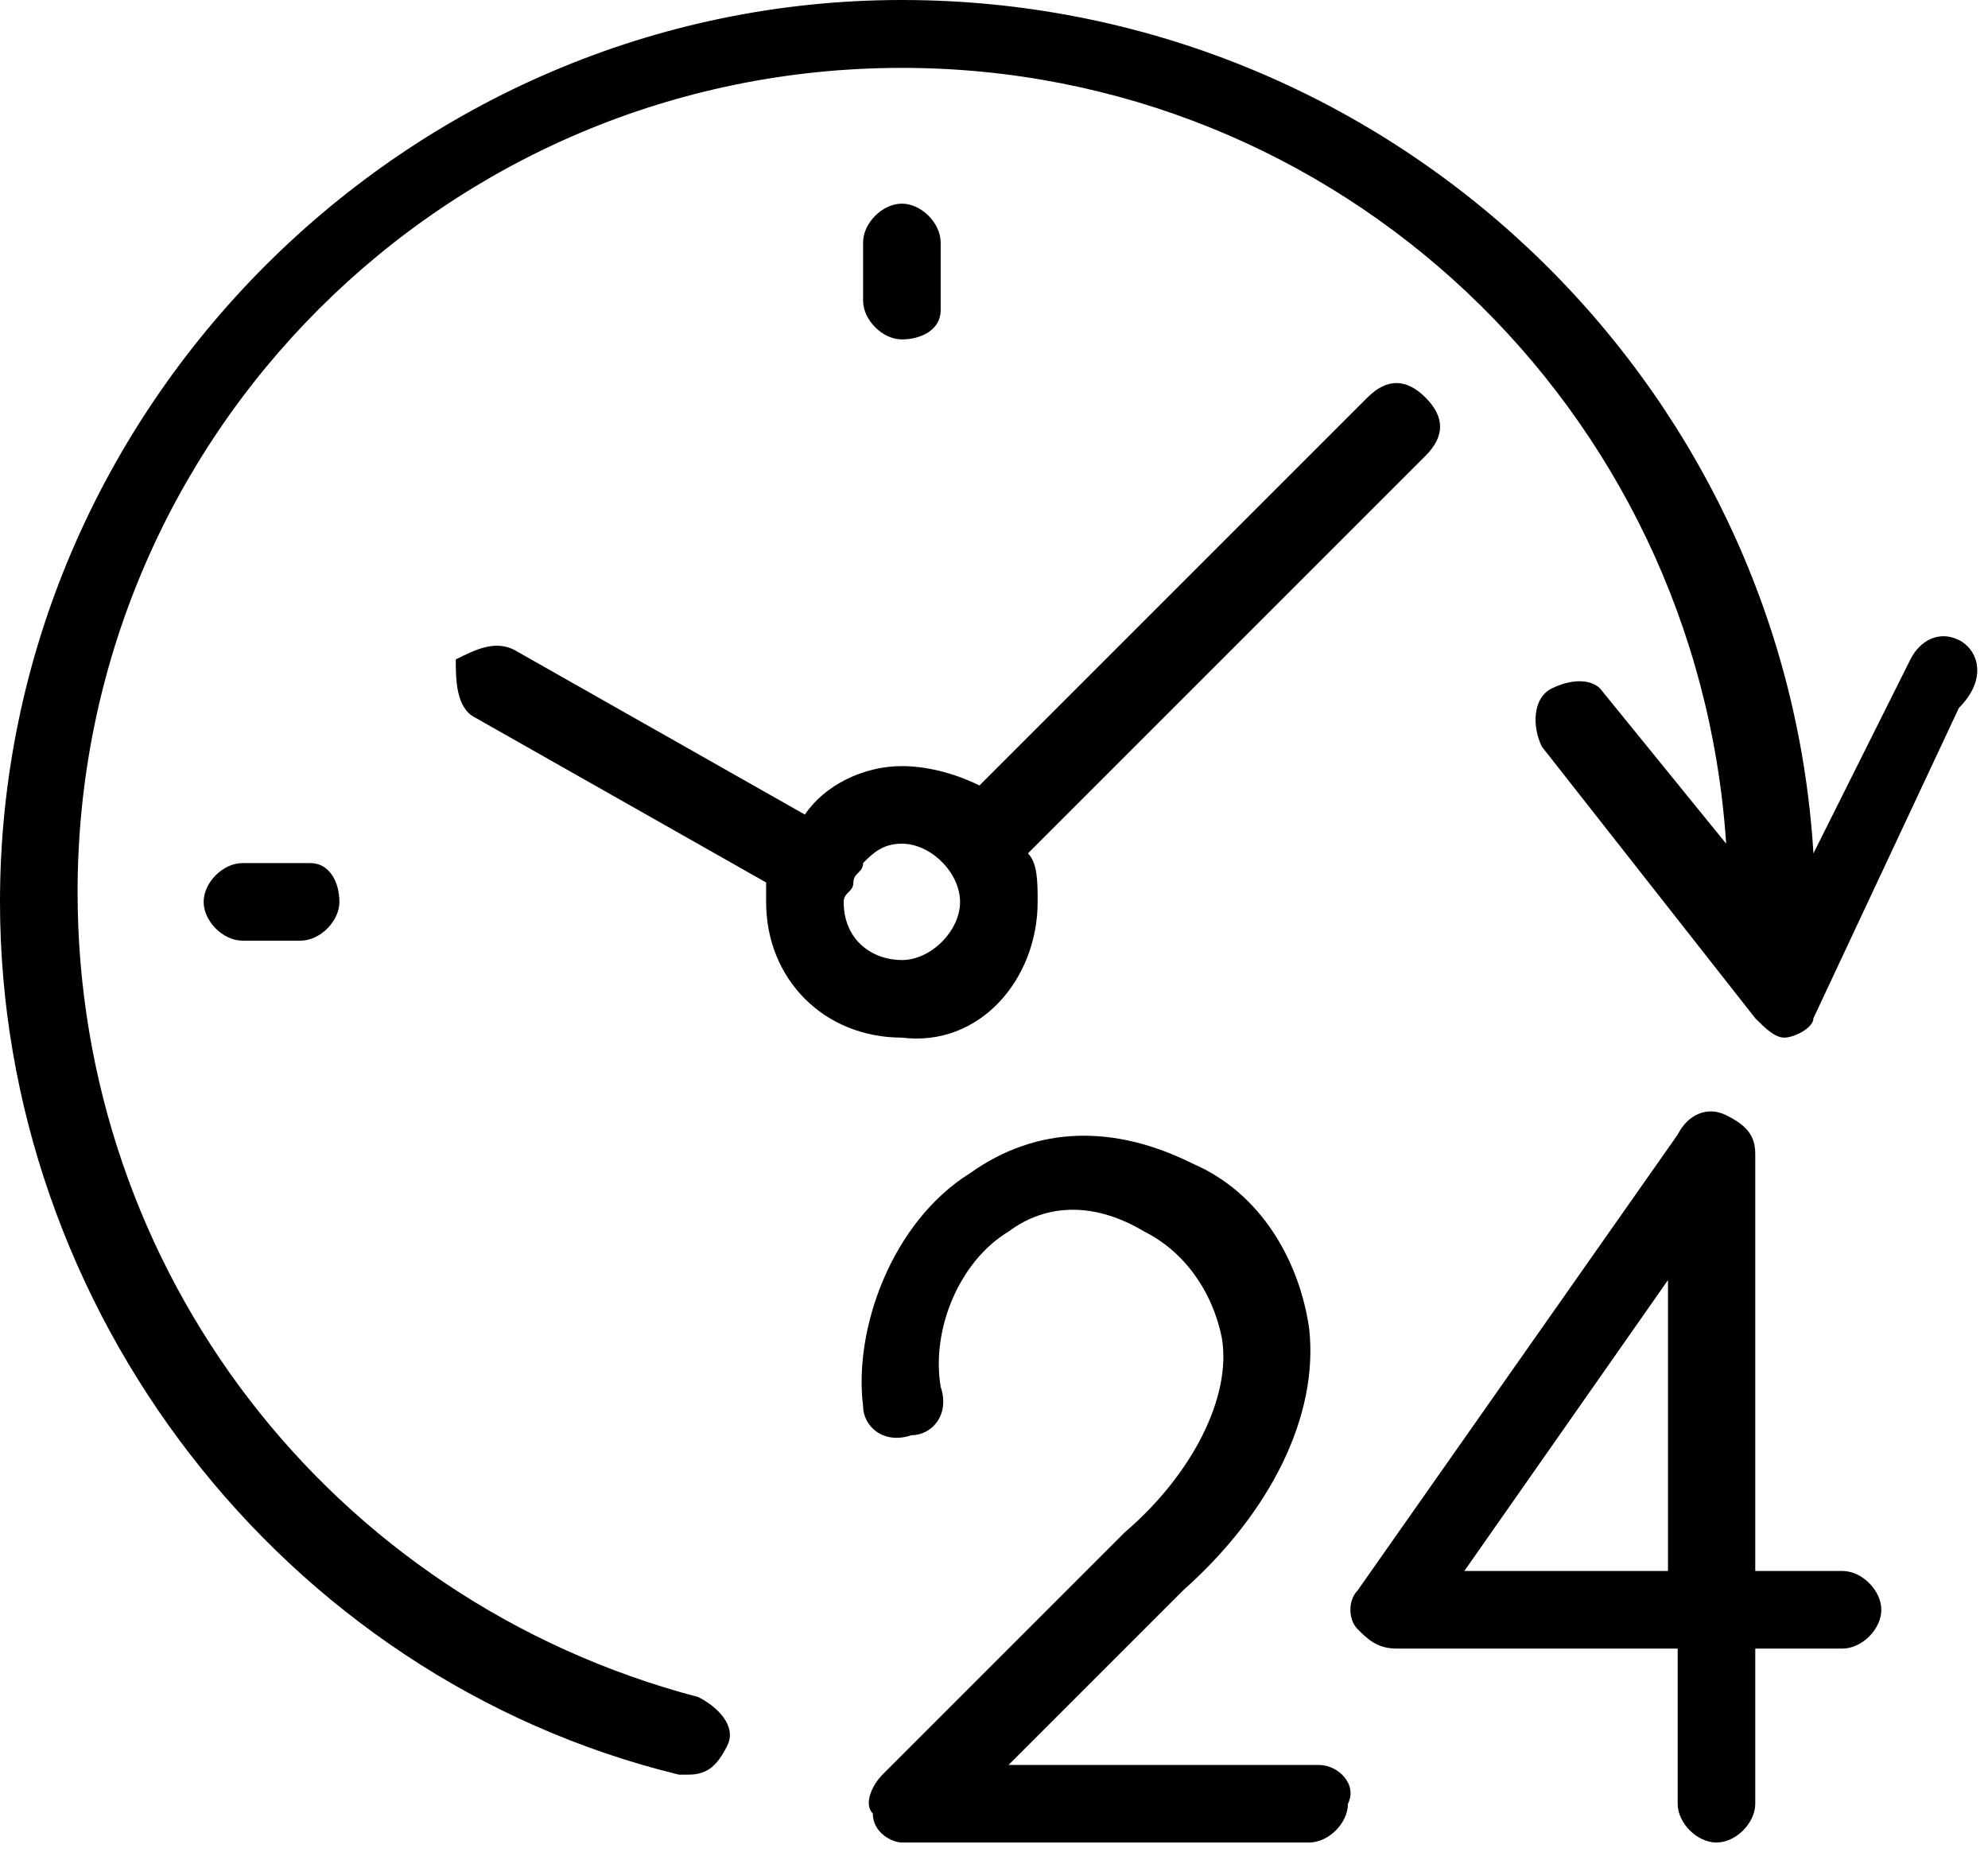
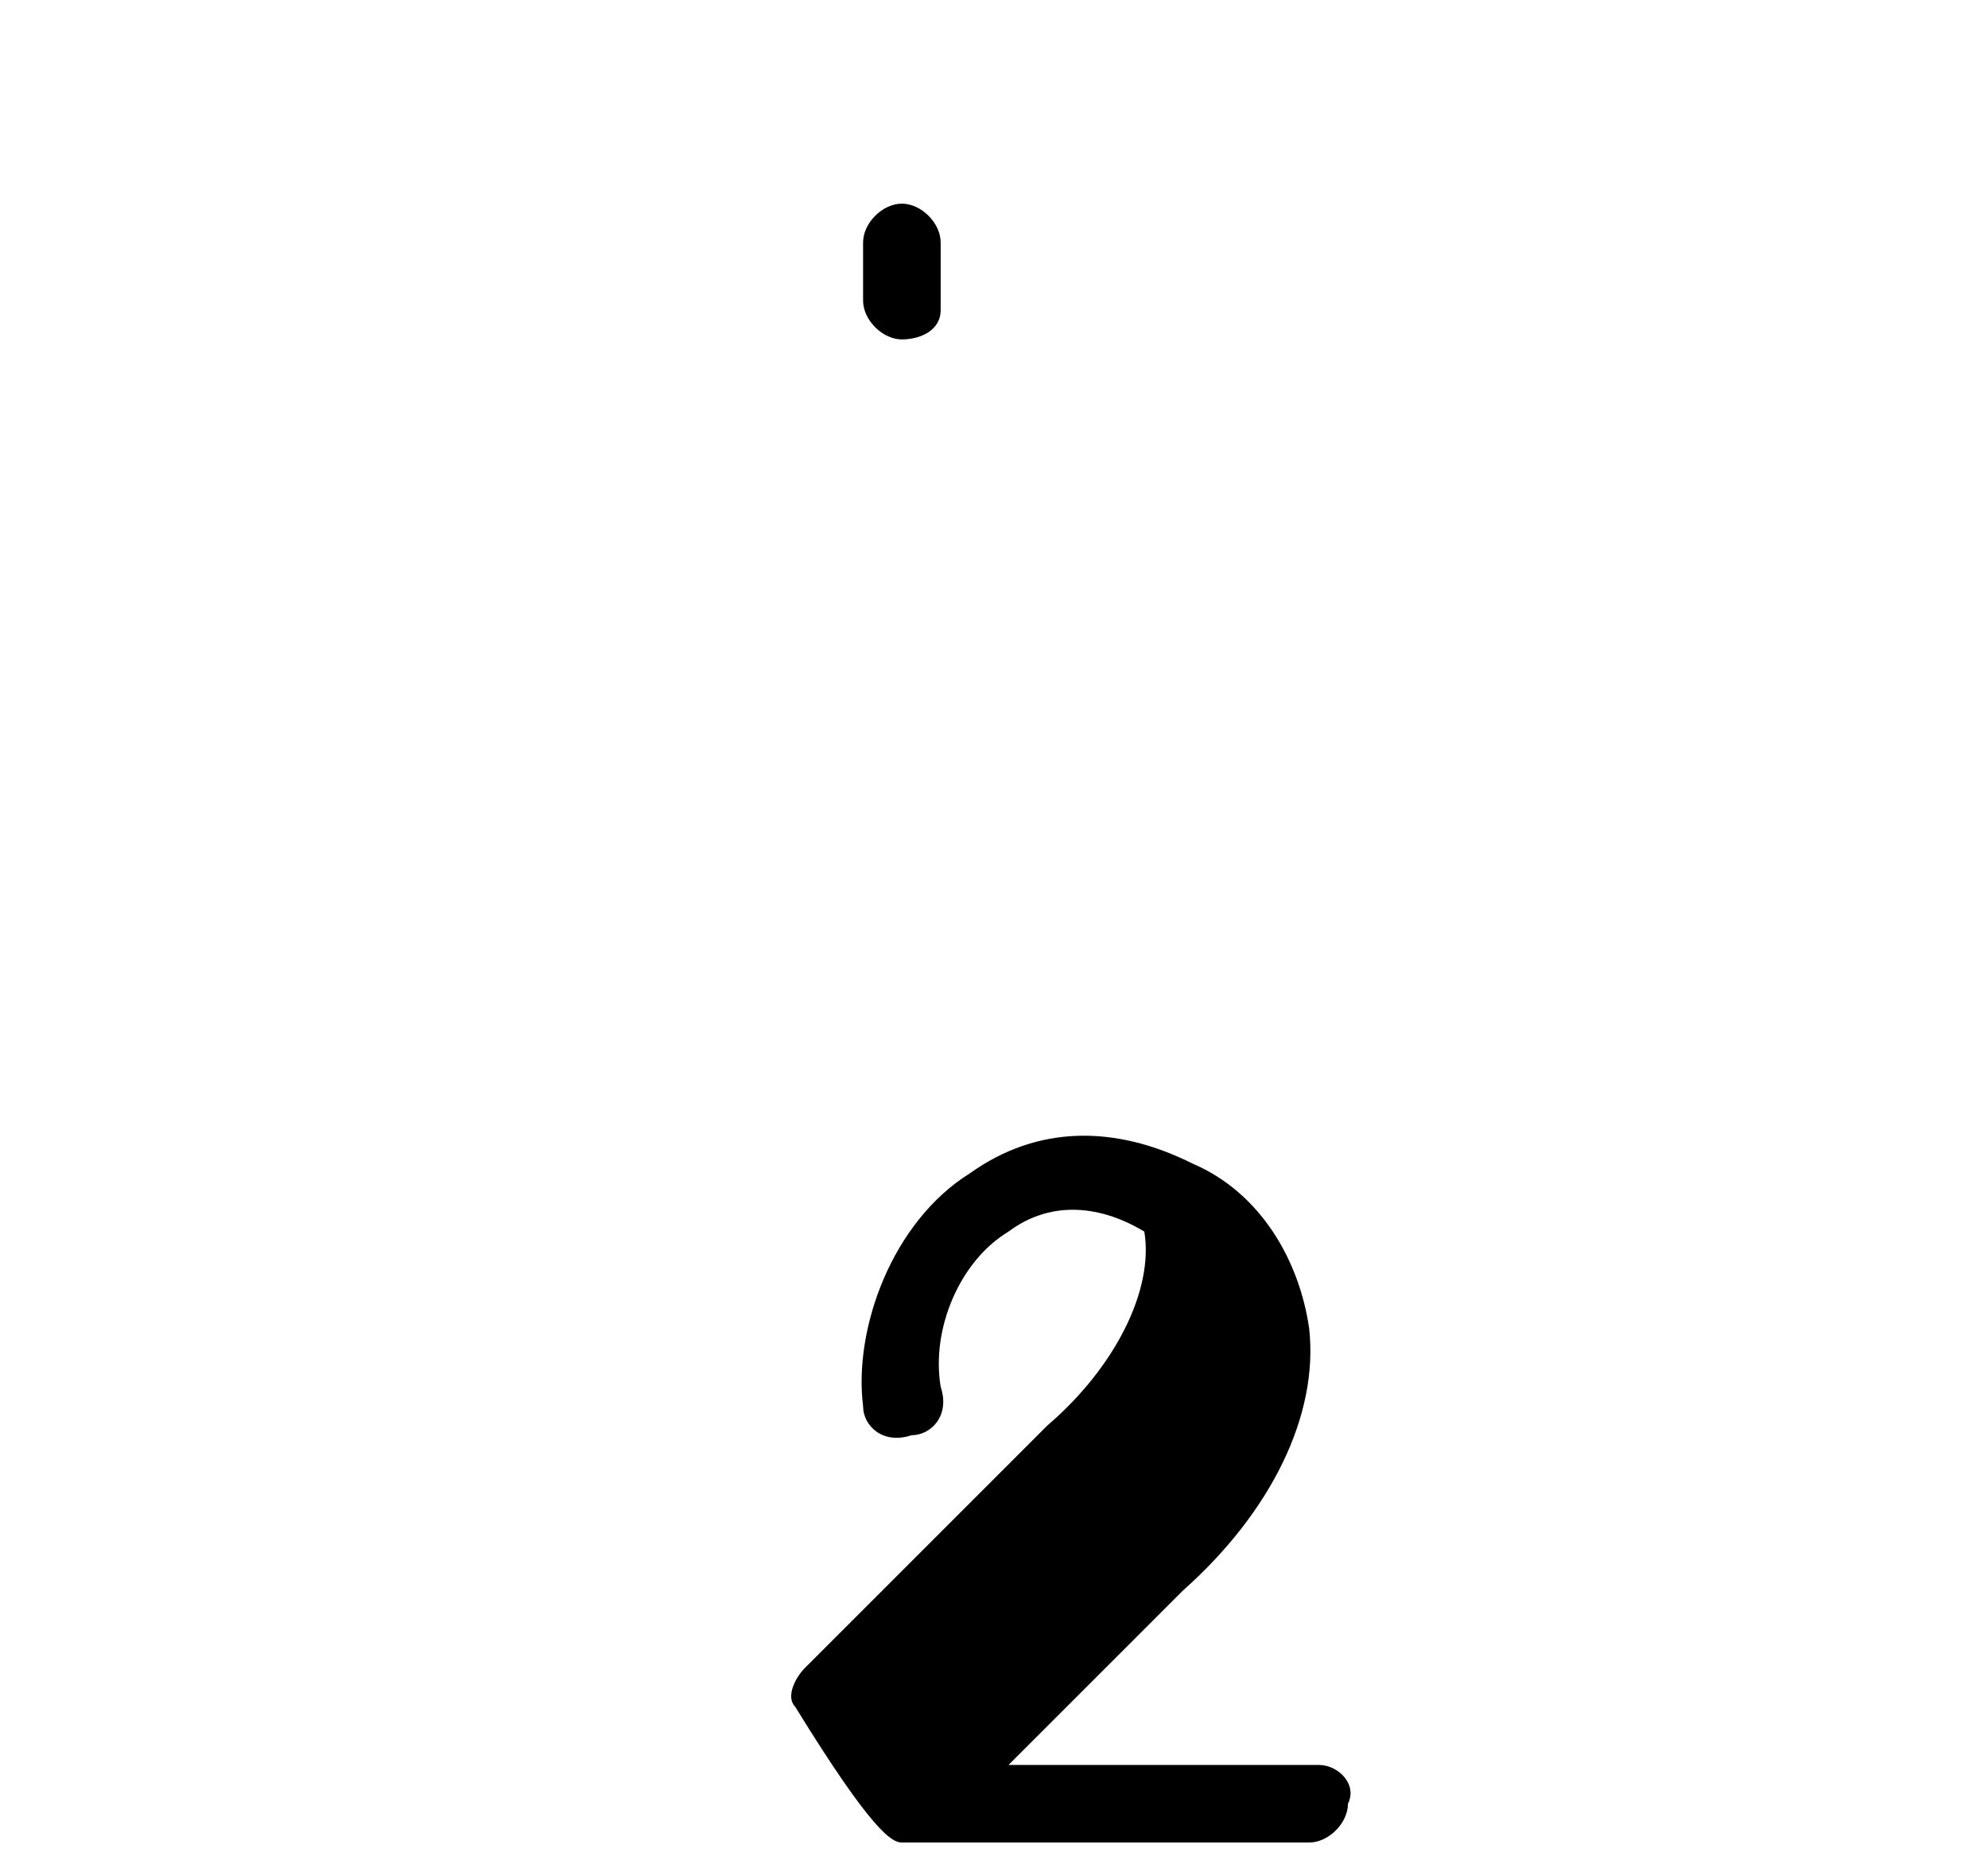
<svg xmlns="http://www.w3.org/2000/svg" version="1.1" id="Ebene_1" x="0px" y="0px" viewBox="0 0 20.5 19.1" style="enable-background:new 0 0 20.5 19.1;" xml:space="preserve">
  <g>
-     <path d="M10.7,9.3c0-0.2,0-0.4-0.1-0.5l4.1-4.1c0.2-0.2,0.2-0.4,0-0.6c-0.2-0.2-0.4-0.2-0.6,0l-4,4C9.9,8,9.6,7.9,9.3,7.9   c-0.4,0-0.8,0.2-1,0.5L5.3,6.7c-0.2-0.1-0.4,0-0.6,0.1C4.7,7,4.7,7.3,4.9,7.4l3,1.7c0,0.1,0,0.1,0,0.2c0,0.8,0.6,1.4,1.4,1.4   C10.1,10.8,10.7,10.1,10.7,9.3z M8.7,9.3C8.7,9.3,8.7,9.3,8.7,9.3c0-0.1,0.1-0.1,0.1-0.2c0-0.1,0.1-0.1,0.1-0.2   C9,8.8,9.1,8.7,9.3,8.7c0.3,0,0.6,0.3,0.6,0.6c0,0.3-0.3,0.6-0.6,0.6C9,9.9,8.7,9.7,8.7,9.3z" />
    <path d="M9.7,3.2V2.5c0-0.2-0.2-0.4-0.4-0.4S8.9,2.3,8.9,2.5v0.6c0,0.2,0.2,0.4,0.4,0.4S9.7,3.4,9.7,3.2z" />
-     <path d="M2.5,8.9c-0.2,0-0.4,0.2-0.4,0.4s0.2,0.4,0.4,0.4h0.6c0.2,0,0.4-0.2,0.4-0.4S3.4,8.9,3.2,8.9H2.5z" />
-     <path d="M20.2,6.6c-0.2-0.1-0.4,0-0.5,0.2l-1,2C18.4,3.9,14.3,0,9.3,0C4.2,0,0,4.2,0,9.3c0,4.2,2.9,8,7,9c0,0,0.1,0,0.1,0   c0.2,0,0.3-0.1,0.4-0.3c0.1-0.2-0.1-0.4-0.3-0.5c-3.8-1-6.4-4.4-6.4-8.3c0-4.7,3.8-8.5,8.5-8.5c4.5,0,8.2,3.5,8.5,8l-1.3-1.6   C16.4,7,16.2,7,16,7.1c-0.2,0.1-0.2,0.4-0.1,0.6l2.2,2.8c0.1,0.1,0.2,0.2,0.3,0.2c0,0,0,0,0,0c0.1,0,0.3-0.1,0.3-0.2l1.5-3.2   C20.5,7,20.4,6.7,20.2,6.6z" />
-     <path d="M19,16.2C19,16.2,19,16.2,19,16.2l-0.9,0v-4.3c0-0.2-0.1-0.3-0.3-0.4c-0.2-0.1-0.4,0-0.5,0.2L14,16.4   c-0.1,0.1-0.1,0.3,0,0.4c0.1,0.1,0.2,0.2,0.4,0.2l2.9,0v1.6c0,0.2,0.2,0.4,0.4,0.4c0.2,0,0.4-0.2,0.4-0.4V17l0.9,0   c0.2,0,0.4-0.2,0.4-0.4C19.4,16.4,19.2,16.2,19,16.2z M17.2,16.2l-2.1,0l2.1-3V16.2z" />
-     <path d="M13.6,18.2h-3.2l1.8-1.8c0.9-0.8,1.4-1.8,1.3-2.7c-0.1-0.7-0.5-1.4-1.2-1.7c-0.8-0.4-1.6-0.4-2.3,0.1   c-0.8,0.5-1.2,1.6-1.1,2.4c0,0.2,0.2,0.4,0.5,0.3c0.2,0,0.4-0.2,0.3-0.5c-0.1-0.6,0.2-1.3,0.7-1.6c0.4-0.3,0.9-0.3,1.4,0   c0.4,0.2,0.7,0.6,0.8,1.1c0.1,0.6-0.3,1.4-1,2c0,0,0,0,0,0c0,0,0,0,0,0l-2.5,2.5c-0.1,0.1-0.2,0.3-0.1,0.4C9,18.9,9.2,19,9.3,19   h4.2c0.2,0,0.4-0.2,0.4-0.4C14,18.4,13.8,18.2,13.6,18.2z" />
+     <path d="M13.6,18.2h-3.2l1.8-1.8c0.9-0.8,1.4-1.8,1.3-2.7c-0.1-0.7-0.5-1.4-1.2-1.7c-0.8-0.4-1.6-0.4-2.3,0.1   c-0.8,0.5-1.2,1.6-1.1,2.4c0,0.2,0.2,0.4,0.5,0.3c0.2,0,0.4-0.2,0.3-0.5c-0.1-0.6,0.2-1.3,0.7-1.6c0.4-0.3,0.9-0.3,1.4,0   c0.1,0.6-0.3,1.4-1,2c0,0,0,0,0,0c0,0,0,0,0,0l-2.5,2.5c-0.1,0.1-0.2,0.3-0.1,0.4C9,18.9,9.2,19,9.3,19   h4.2c0.2,0,0.4-0.2,0.4-0.4C14,18.4,13.8,18.2,13.6,18.2z" />
  </g>
</svg>